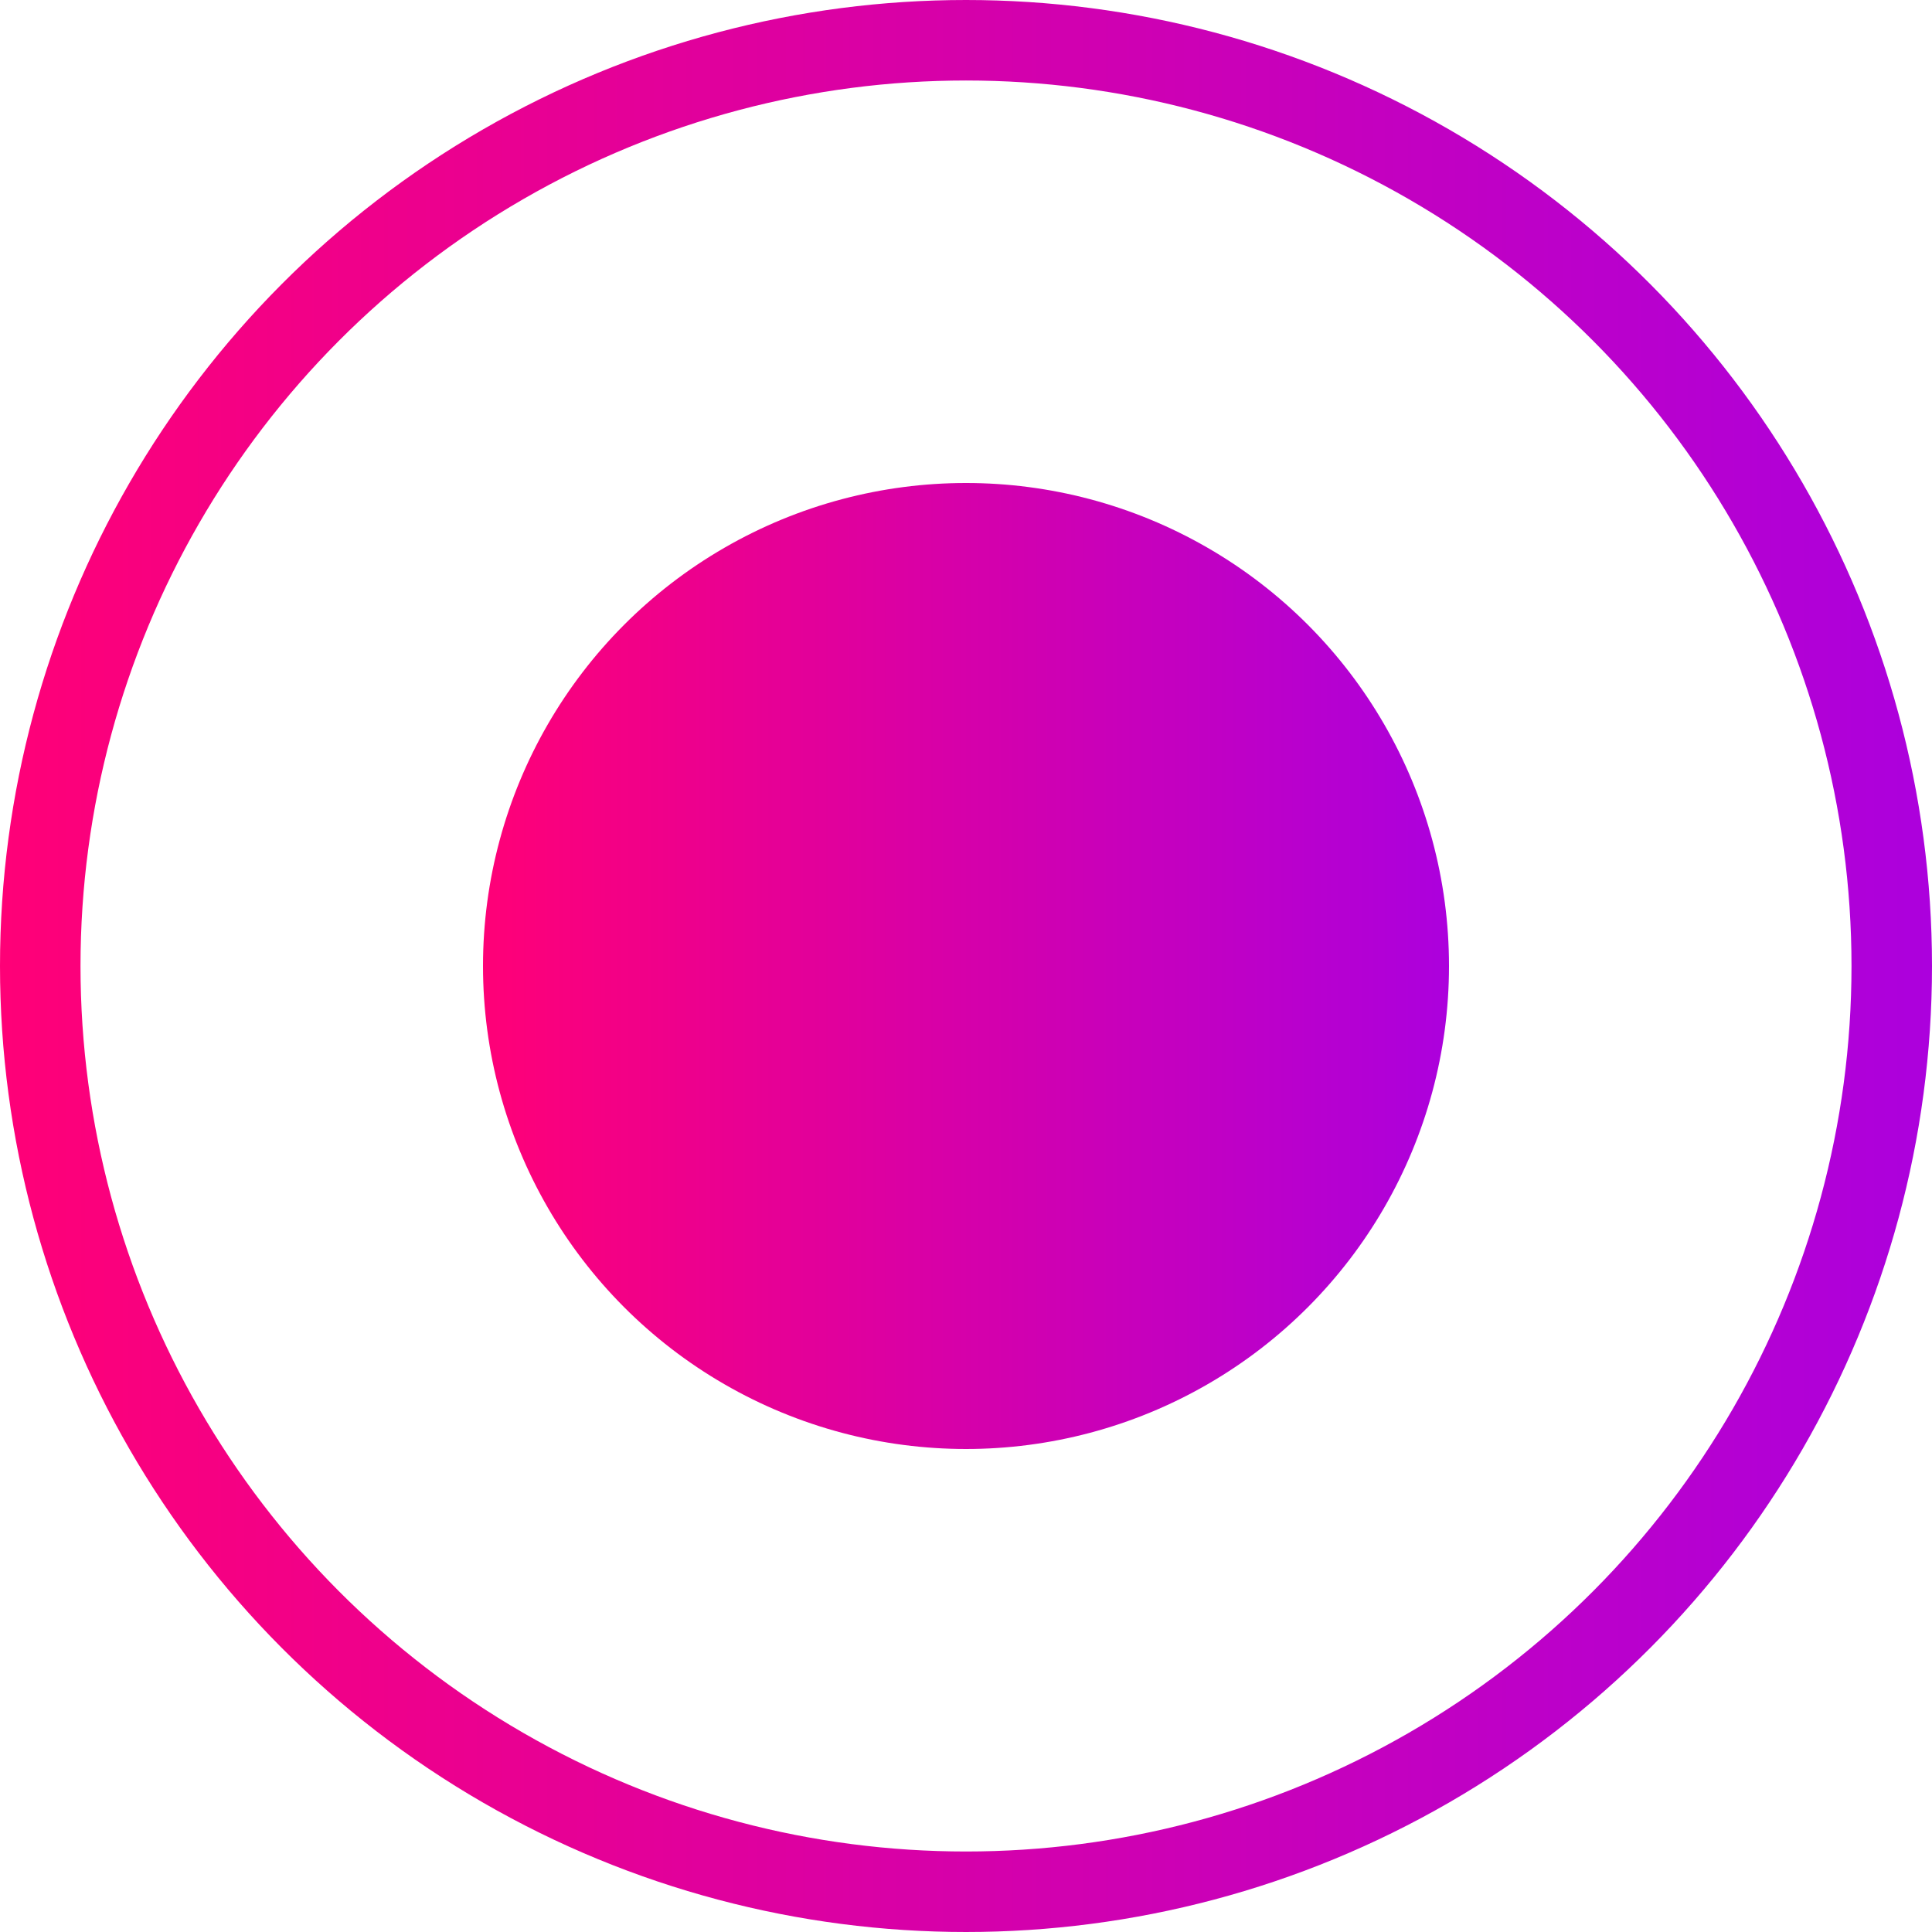
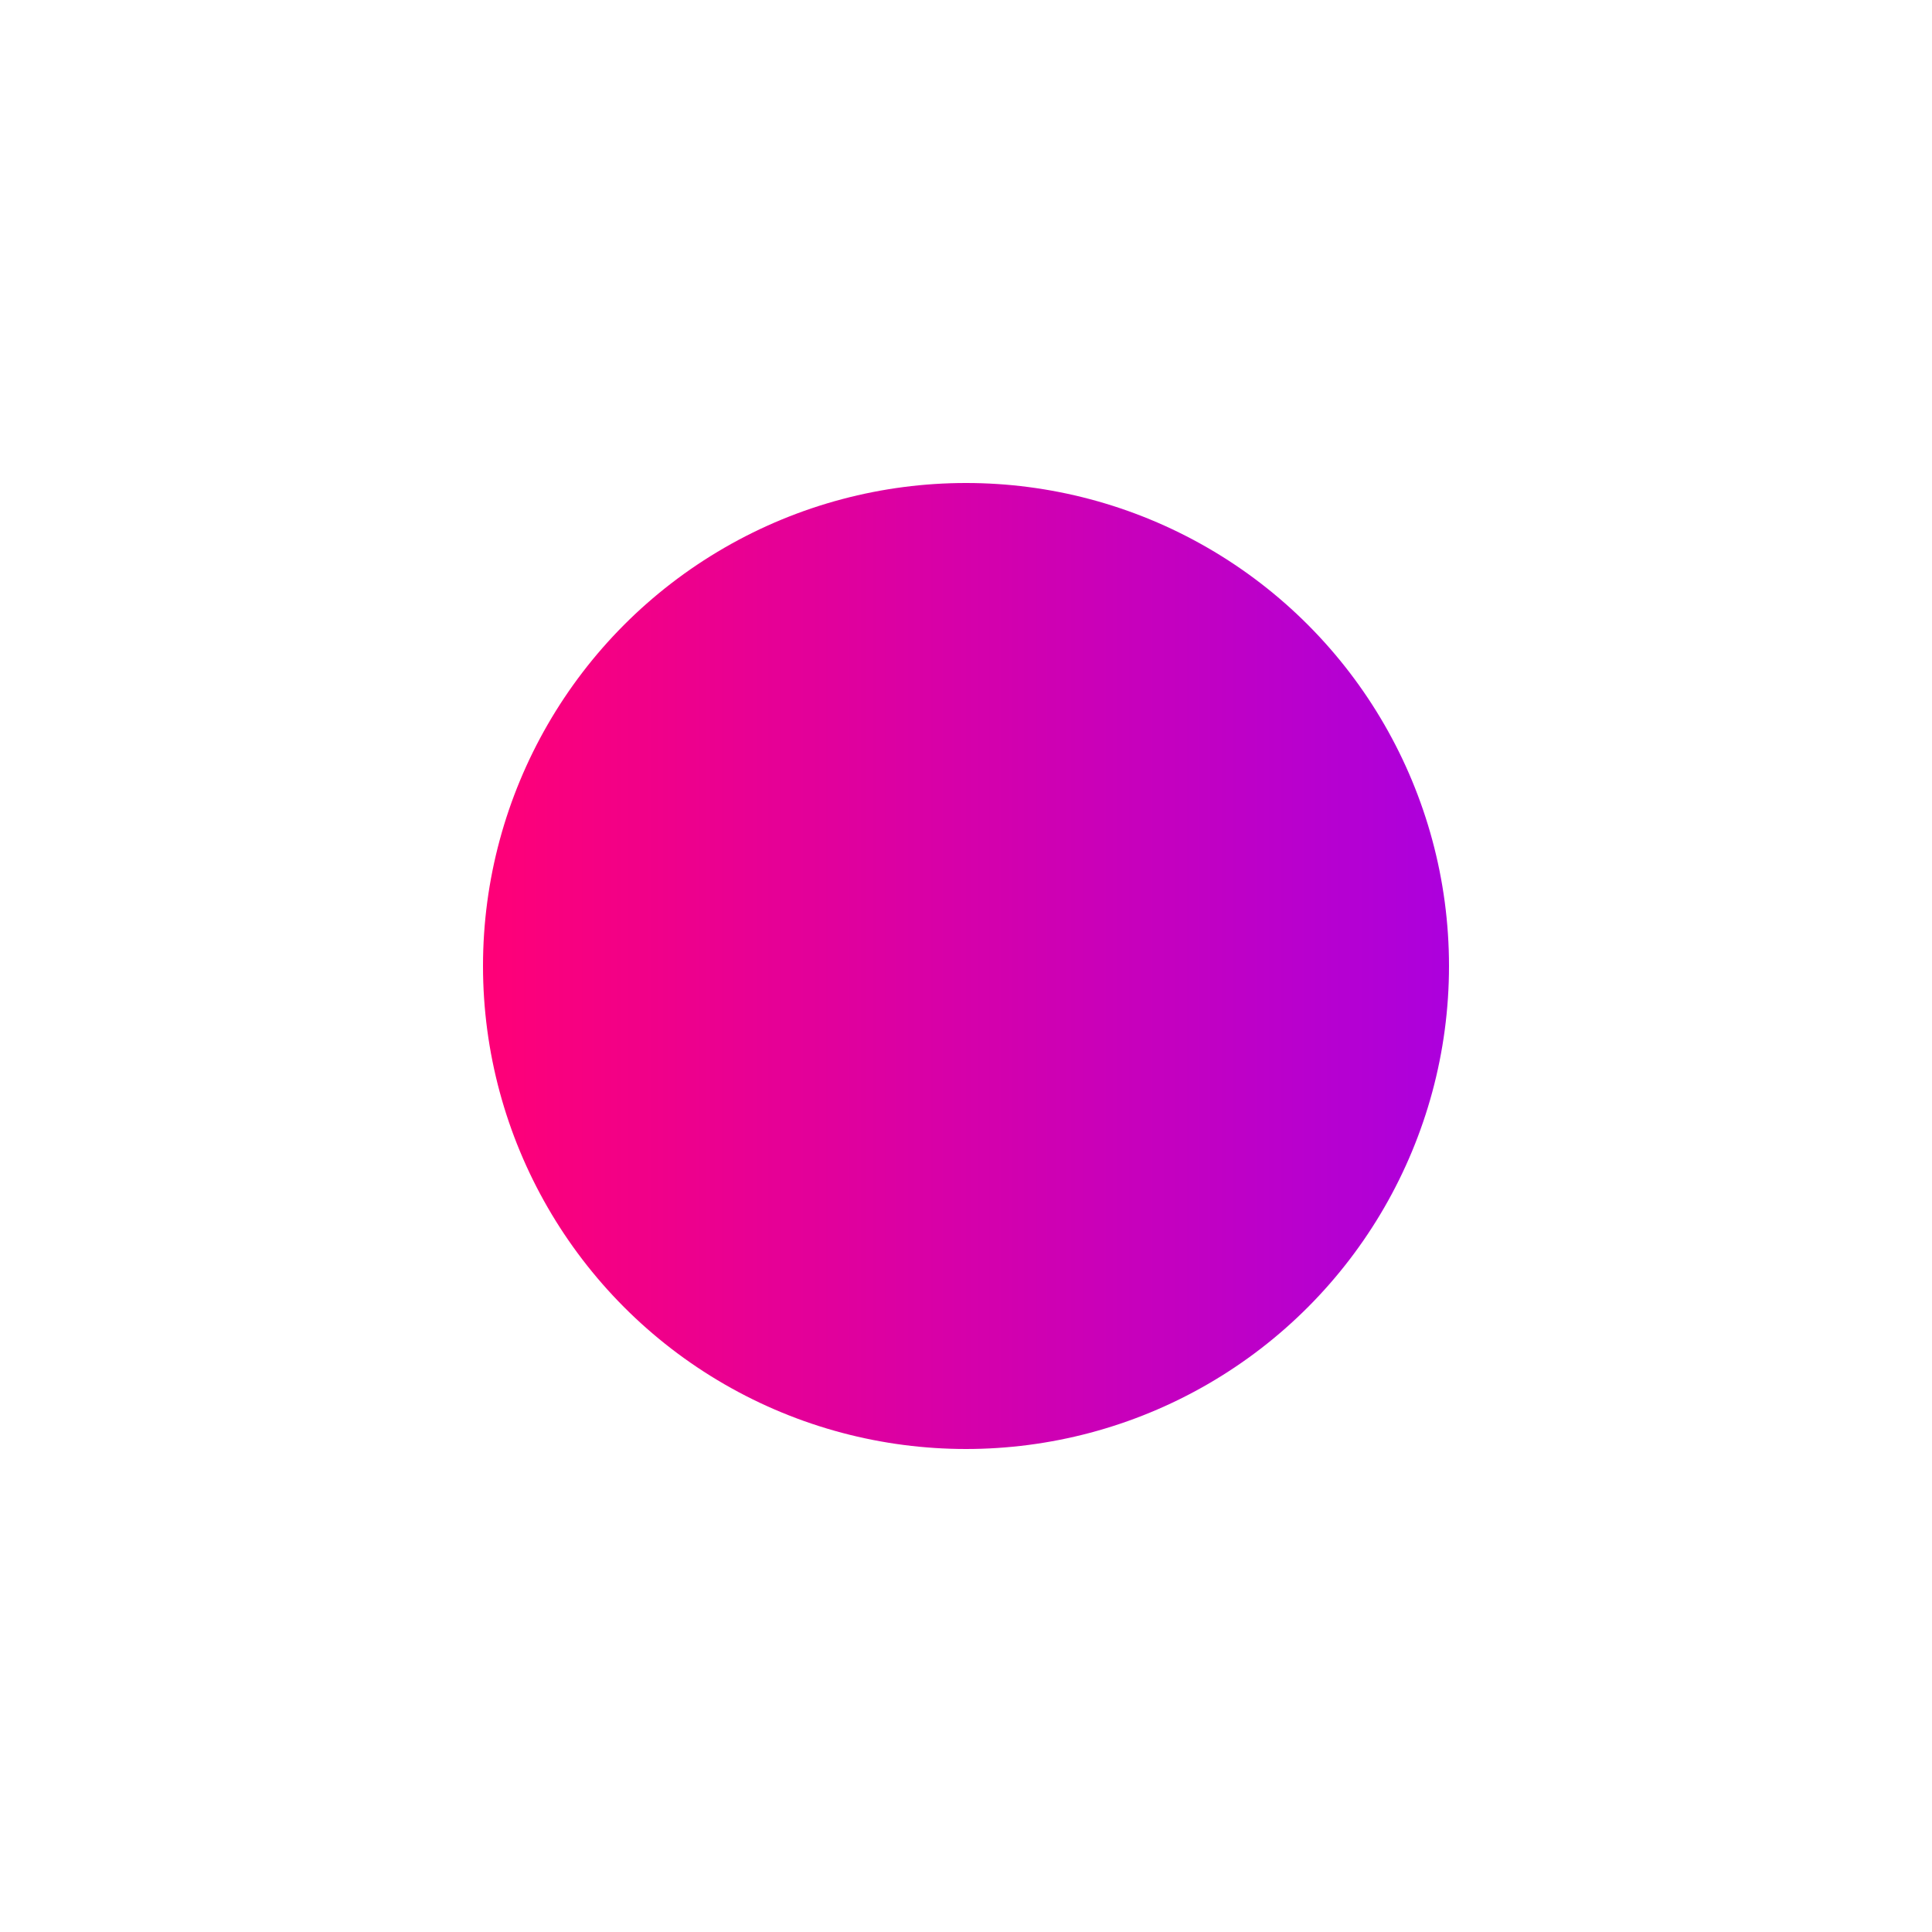
<svg xmlns="http://www.w3.org/2000/svg" width="24" height="24" viewBox="0 0 24 24" fill="none">
-   <circle cx="12" cy="12" r="11.5" stroke="url(#paint0_linear)" />
  <circle cx="12" cy="12" r="6" fill="url(#paint1_linear)" />
  <defs>
    <linearGradient id="paint0_linear" x1="0" y1="12" x2="24" y2="12" gradientUnits="userSpaceOnUse">
      <stop stop-color="#FF0077" />
      <stop offset="1" stop-color="#AC00DD" />
    </linearGradient>
    <linearGradient id="paint1_linear" x1="6" y1="12" x2="18" y2="12" gradientUnits="userSpaceOnUse">
      <stop stop-color="#FF0077" />
      <stop offset="1" stop-color="#AC00DD" />
    </linearGradient>
  </defs>
</svg>